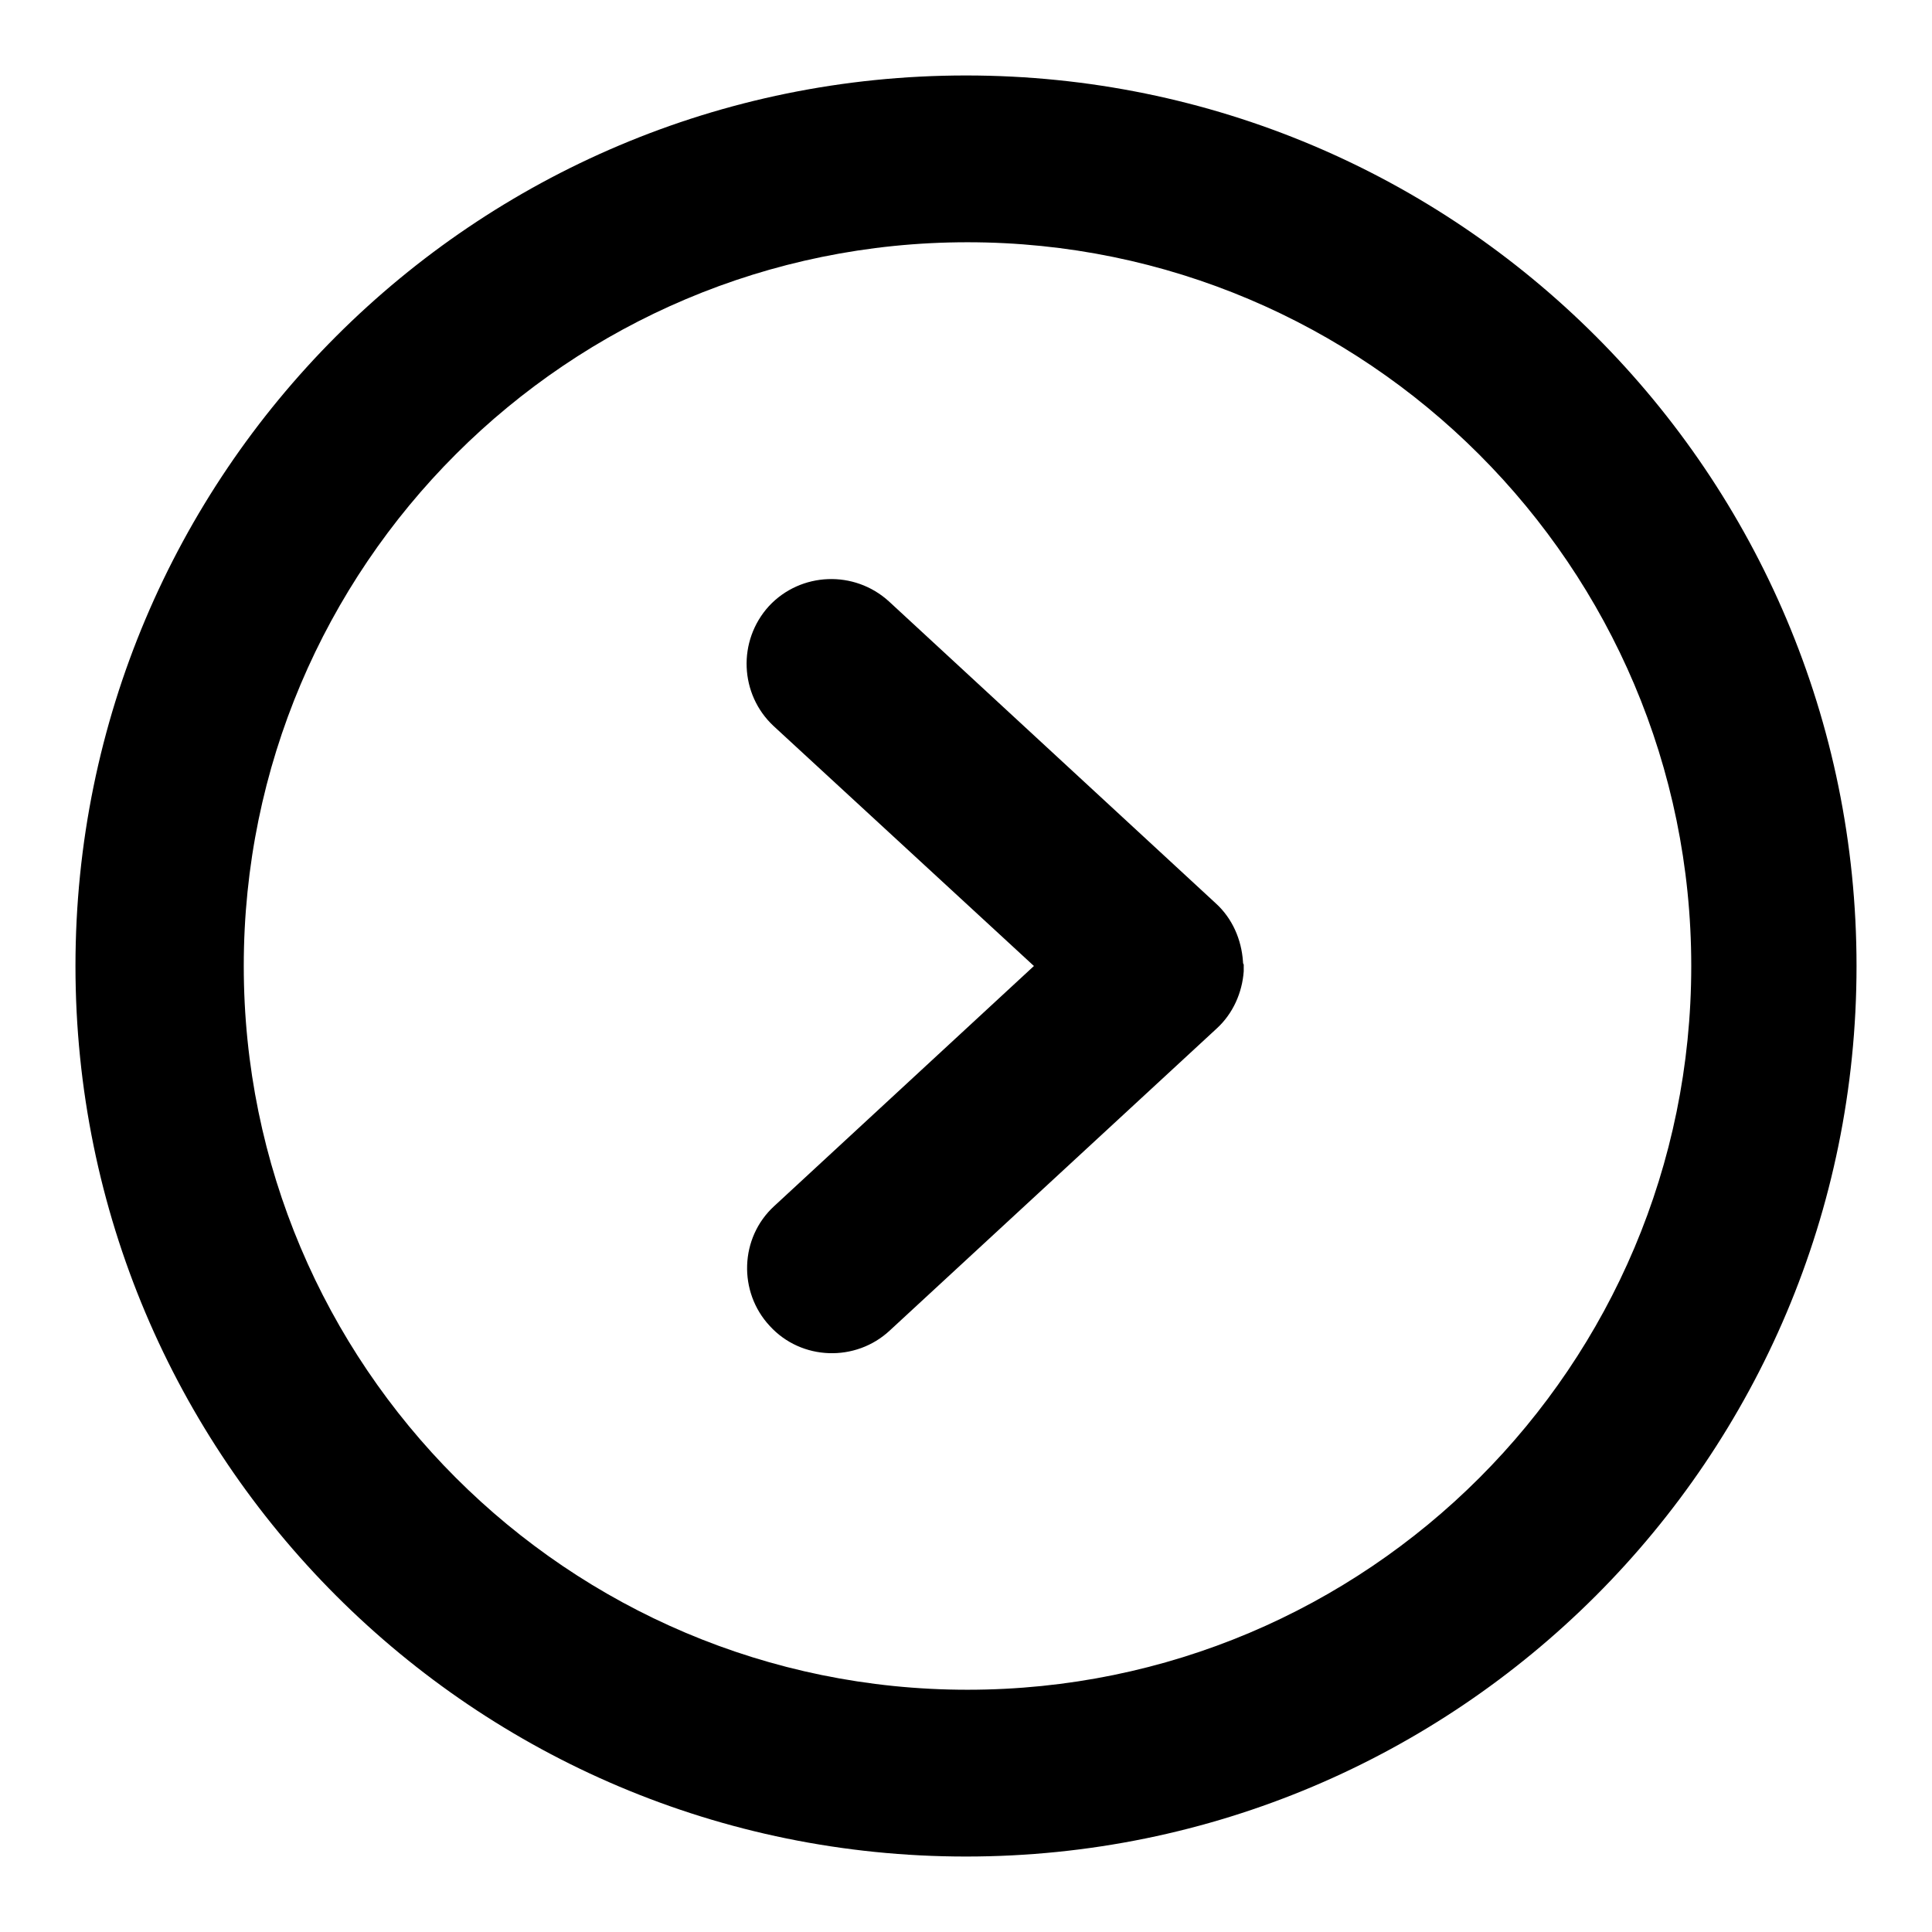
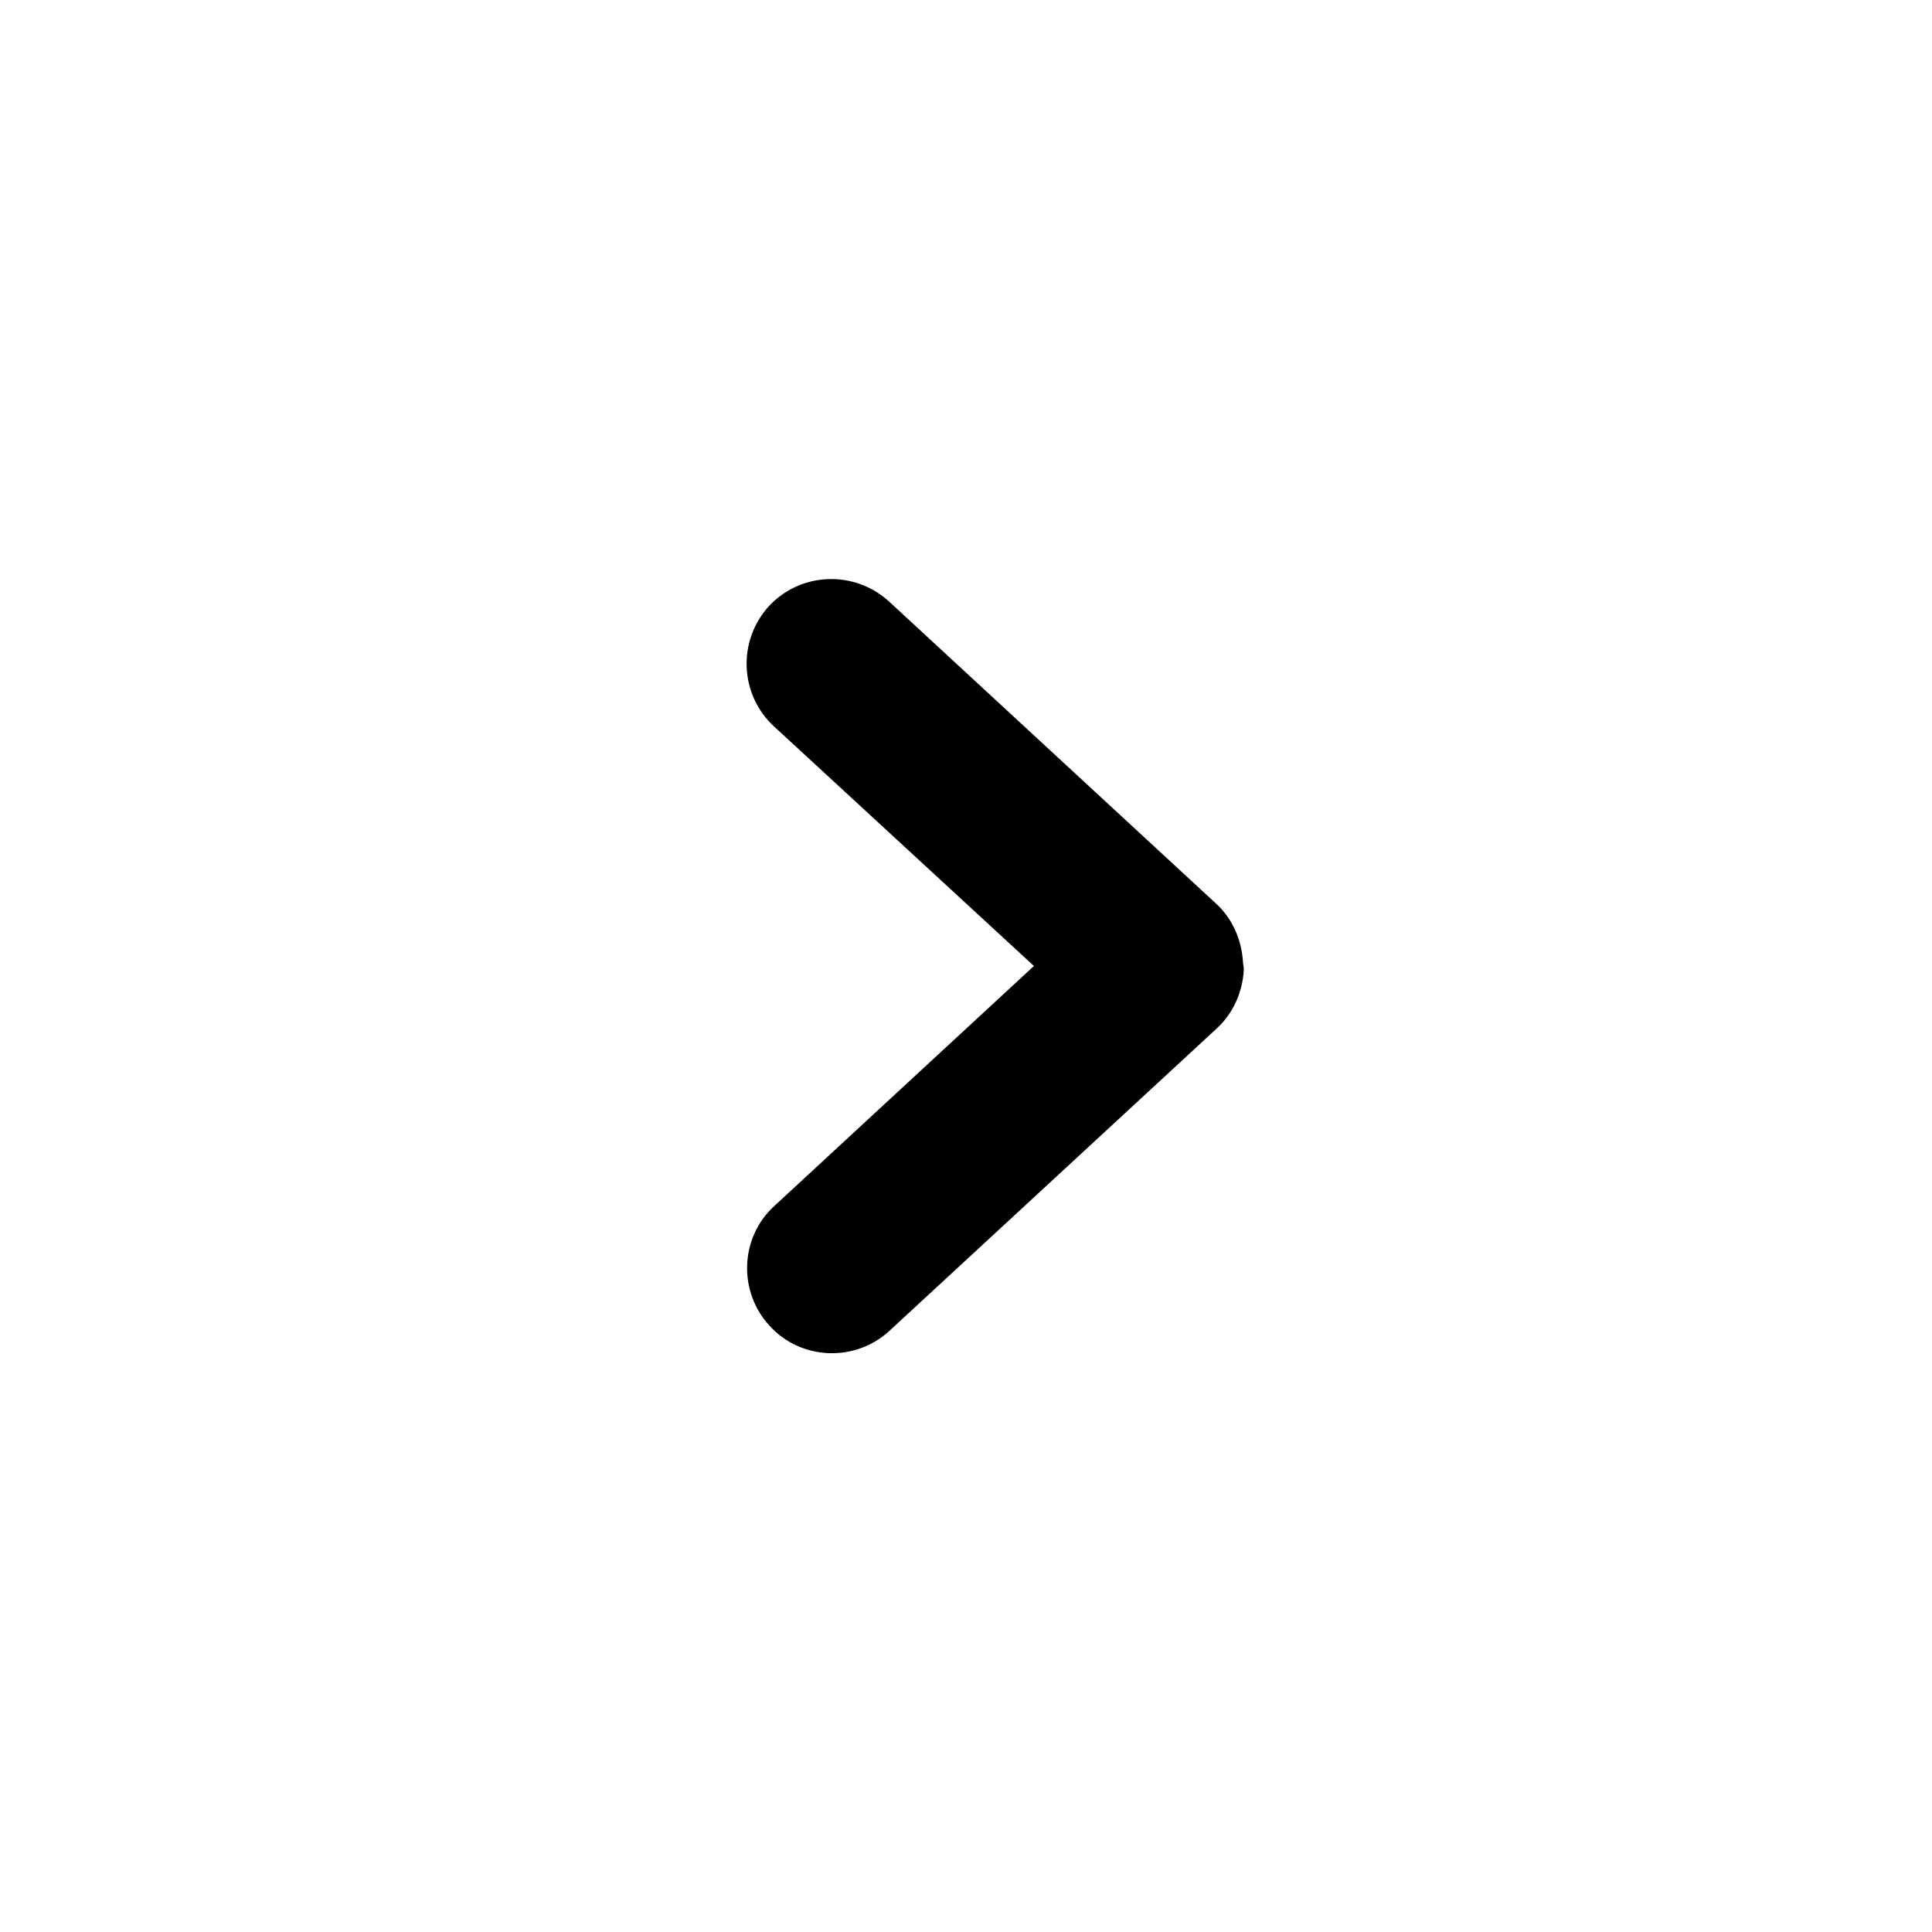
<svg xmlns="http://www.w3.org/2000/svg" version="1.1" x="0px" y="0px" viewBox="0 0 256 256" enable-background="new 0 0 256 256" xml:space="preserve">
  <g>
    <g>
-       <path fill="#000000" d="M128,10C62.8,10,10,62.8,10,128c0,65.2,52.8,118,118,118c65.2,0,118-52.8,118-118C246,62.8,193.2,10,128,10z M128.2,223.9c-53,0-95.9-43-95.9-95.9c0-53,43-95.9,95.9-95.9s95.9,43,95.9,95.9C224.1,181,181.2,223.9,128.2,223.9z" />
-       <path fill="#000000" d="M164.7,127.4C164.7,127.4,164.7,127.4,164.7,127.4c-0.2-2.9-1.4-5.7-3.6-7.7l-43.3-40c-4.6-4.2-11.7-3.9-15.9,0.6c-4.2,4.6-3.9,11.7,0.6,15.9L137,128l-34.4,31.8c-4.6,4.2-4.8,11.4-0.6,15.9c4.2,4.6,11.4,4.8,15.9,0.6l43.3-40c2.2-2,3.4-4.8,3.6-7.6c0,0,0,0,0-0.1c0-0.1,0-0.2,0-0.4c0-0.1,0-0.1,0-0.2c0-0.1,0-0.1,0-0.2C164.7,127.7,164.7,127.5,164.7,127.4z" />
+       <path fill="#000000" d="M164.7,127.4C164.7,127.4,164.7,127.4,164.7,127.4c-0.2-2.9-1.4-5.7-3.6-7.7l-43.3-40c-4.6-4.2-11.7-3.9-15.9,0.6c-4.2,4.6-3.9,11.7,0.6,15.9L137,128l-34.4,31.8c-4.6,4.2-4.8,11.4-0.6,15.9c4.2,4.6,11.4,4.8,15.9,0.6l43.3-40c2.2-2,3.4-4.8,3.6-7.6c0,0,0,0,0-0.1c0-0.1,0-0.1,0-0.2c0-0.1,0-0.1,0-0.2C164.7,127.7,164.7,127.5,164.7,127.4z" />
    </g>
  </g>
</svg>